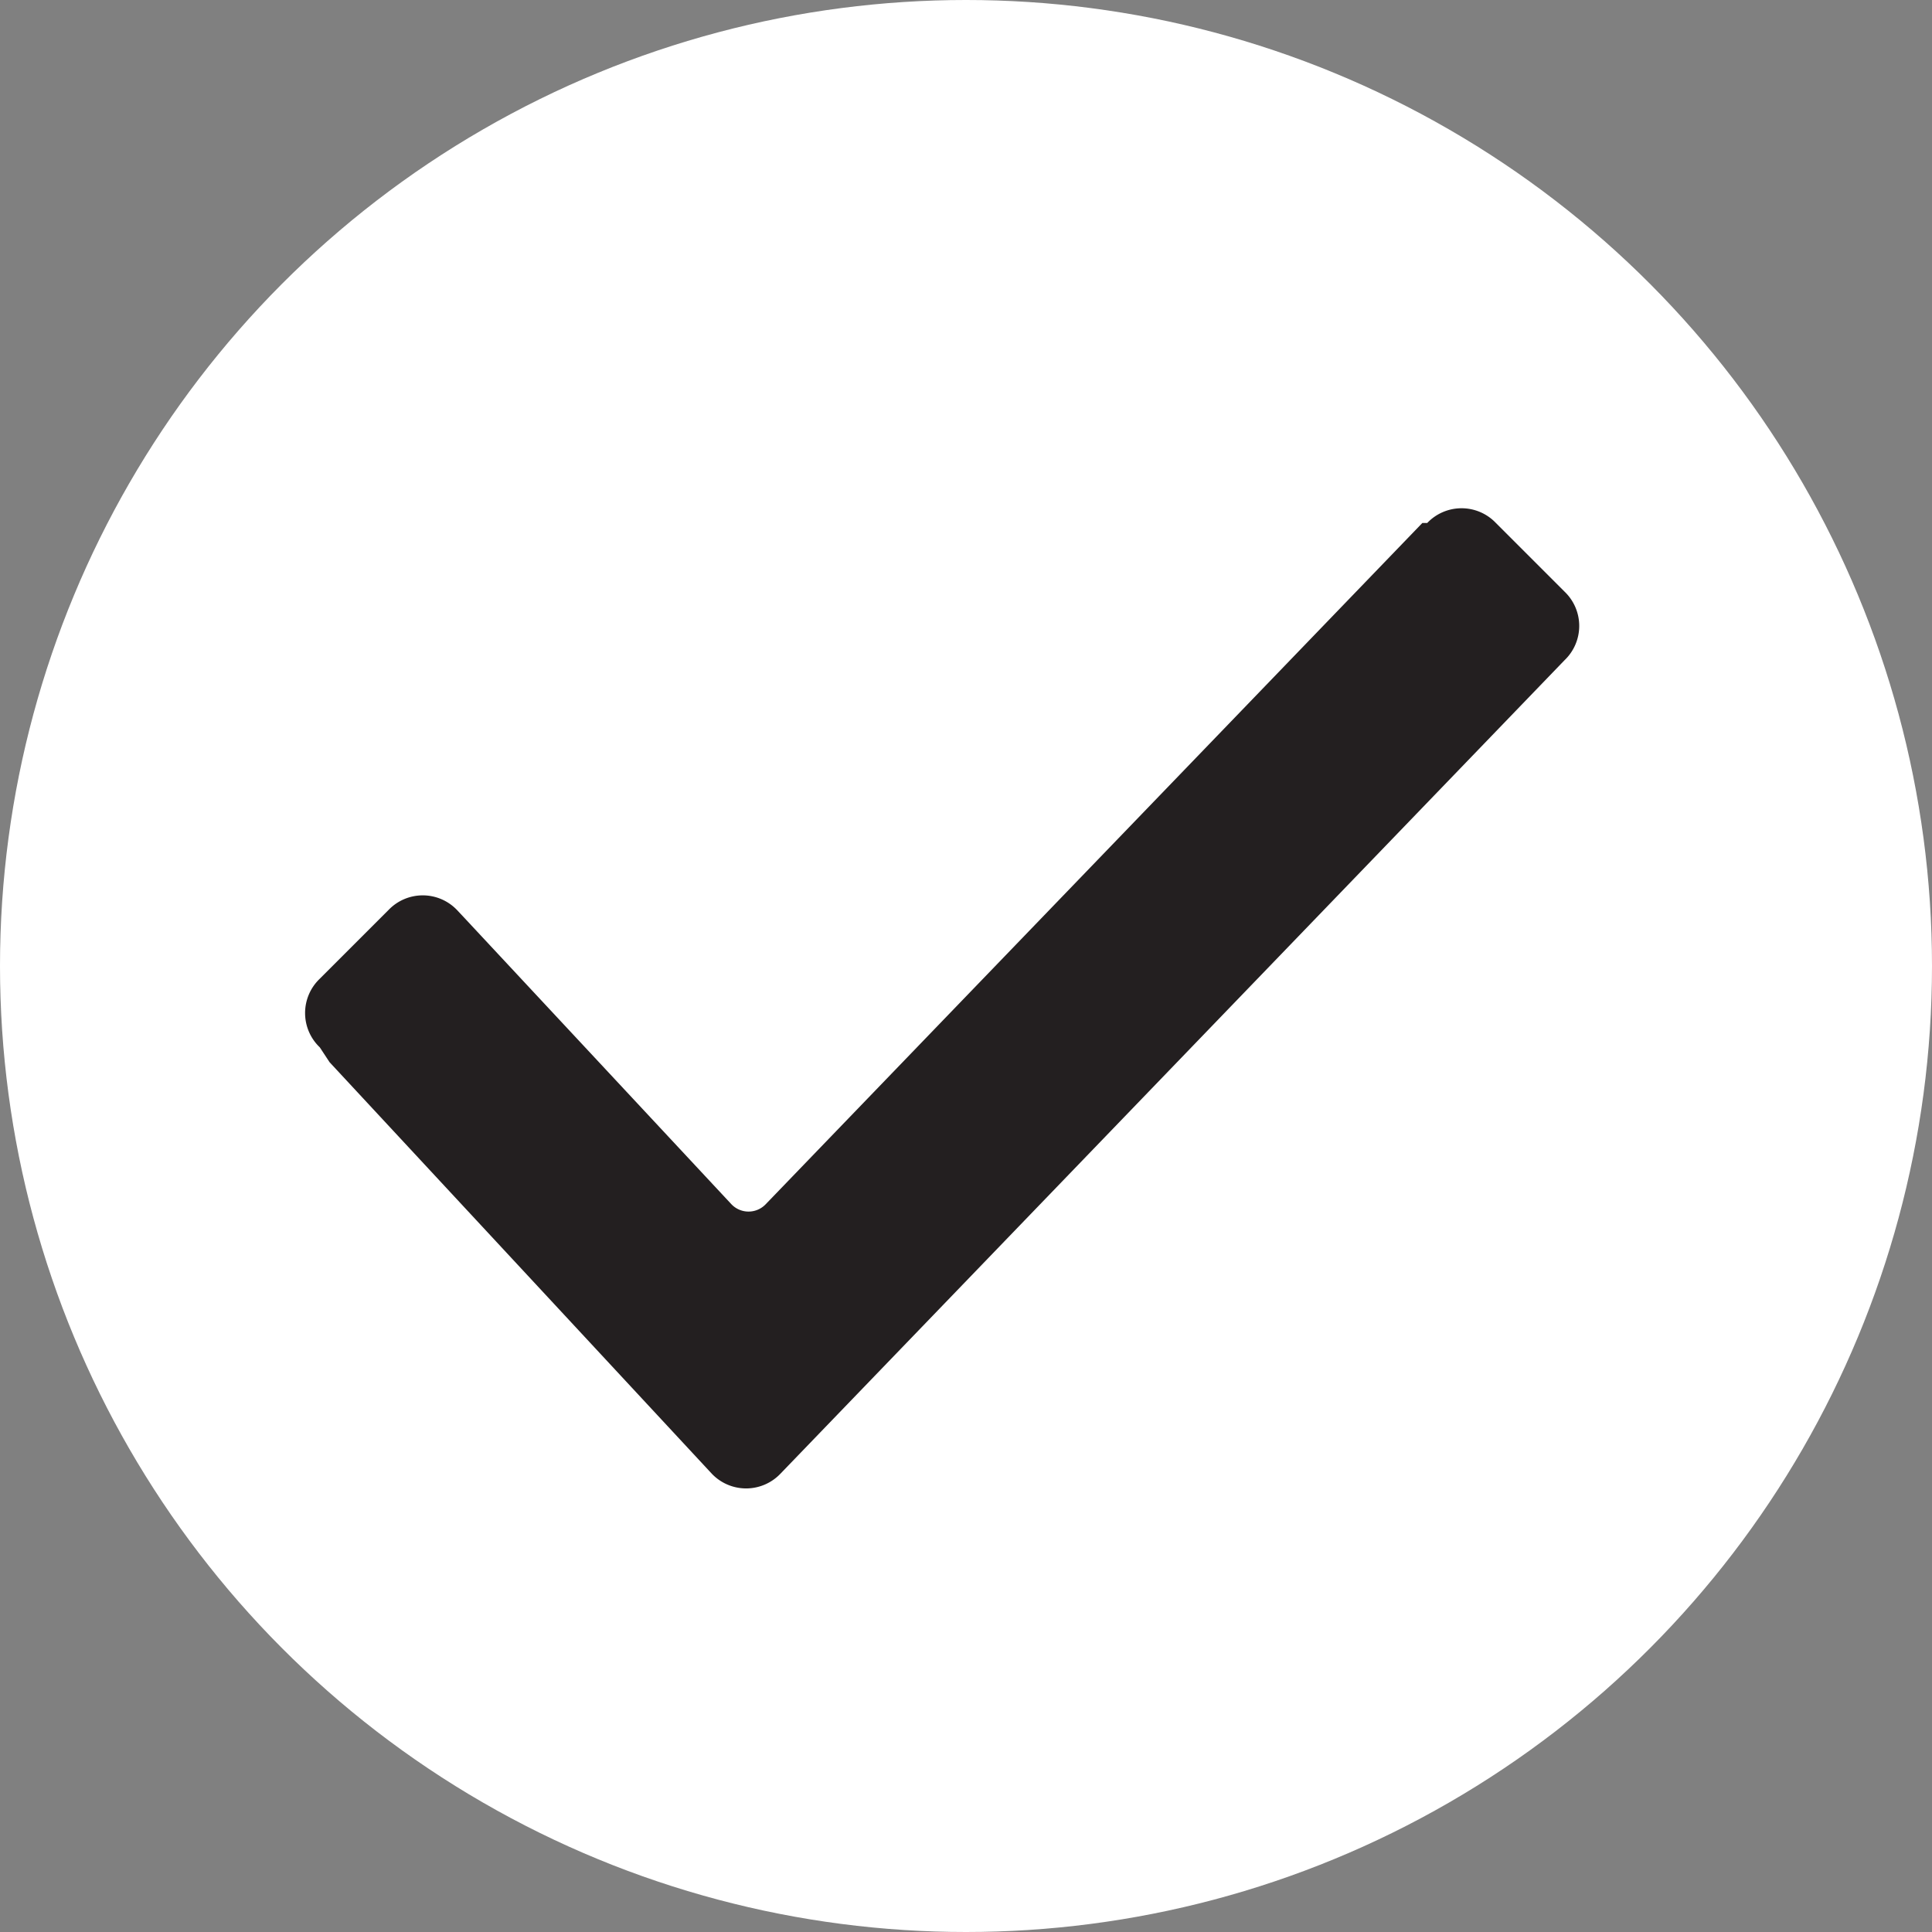
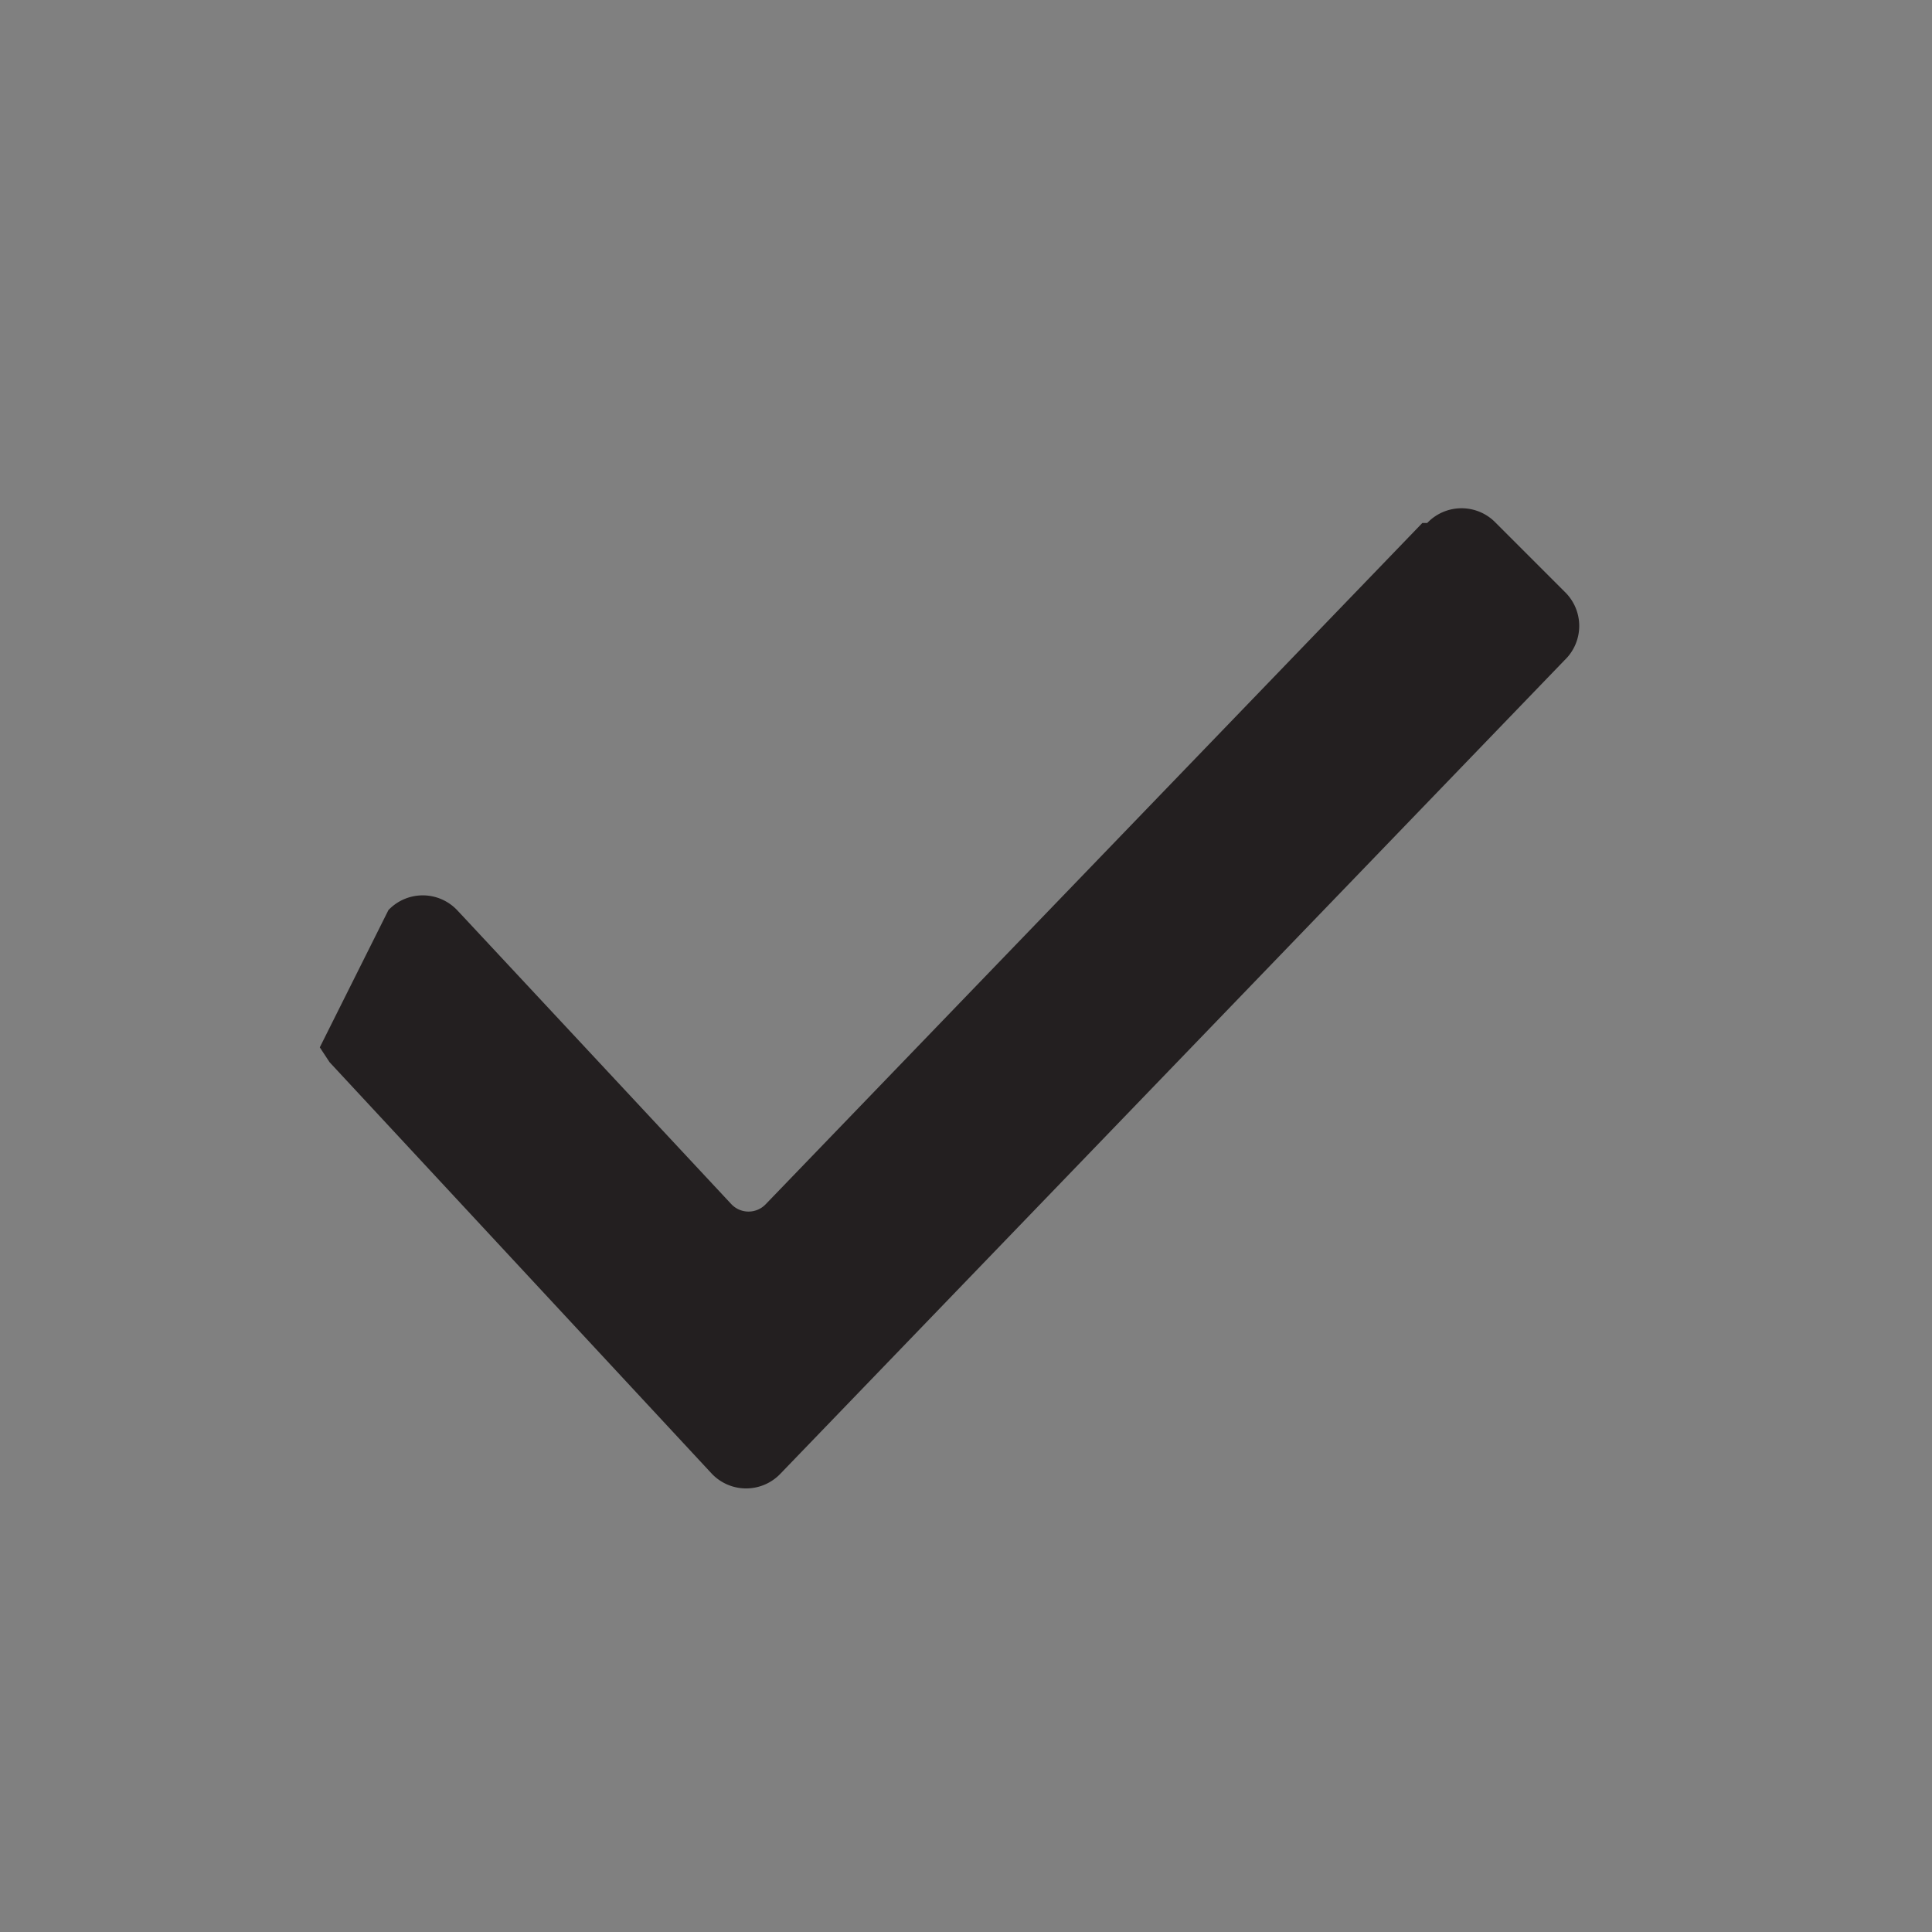
<svg xmlns="http://www.w3.org/2000/svg" width="19" height="19" viewBox="0 0 19 19">
  <rect x="0" y="0" width="19" height="19" fill="#808080" stroke="none" />
  <g data-name="Group 9673" transform="translate(-109 -376)">
-     <circle data-name="Ellipse 519" cx="9.5" cy="9.5" r="9.5" transform="translate(109 376)" style="fill:#fff" />
-     <path d="M.145 8.3a.466.466 0 0 1 0-.675L.82 6.95a.466.466 0 0 1 .675 0l.047.05 2.651 2.843a.233.233 0 0 0 .337 0l6.458-6.7h.048a.466.466 0 0 1 .675 0l.675.675a.466.466 0 0 1 0 .675l-7.711 8a.466.466 0 0 1-.675 0L.241 8.446.145 8.3z" transform="translate(112 378)" style="fill:#231f20" />
+     <path d="M.145 8.3L.82 6.95a.466.466 0 0 1 .675 0l.047.05 2.651 2.843a.233.233 0 0 0 .337 0l6.458-6.7h.048a.466.466 0 0 1 .675 0l.675.675a.466.466 0 0 1 0 .675l-7.711 8a.466.466 0 0 1-.675 0L.241 8.446.145 8.3z" transform="translate(112 378)" style="fill:#231f20" />
  </g>
</svg>